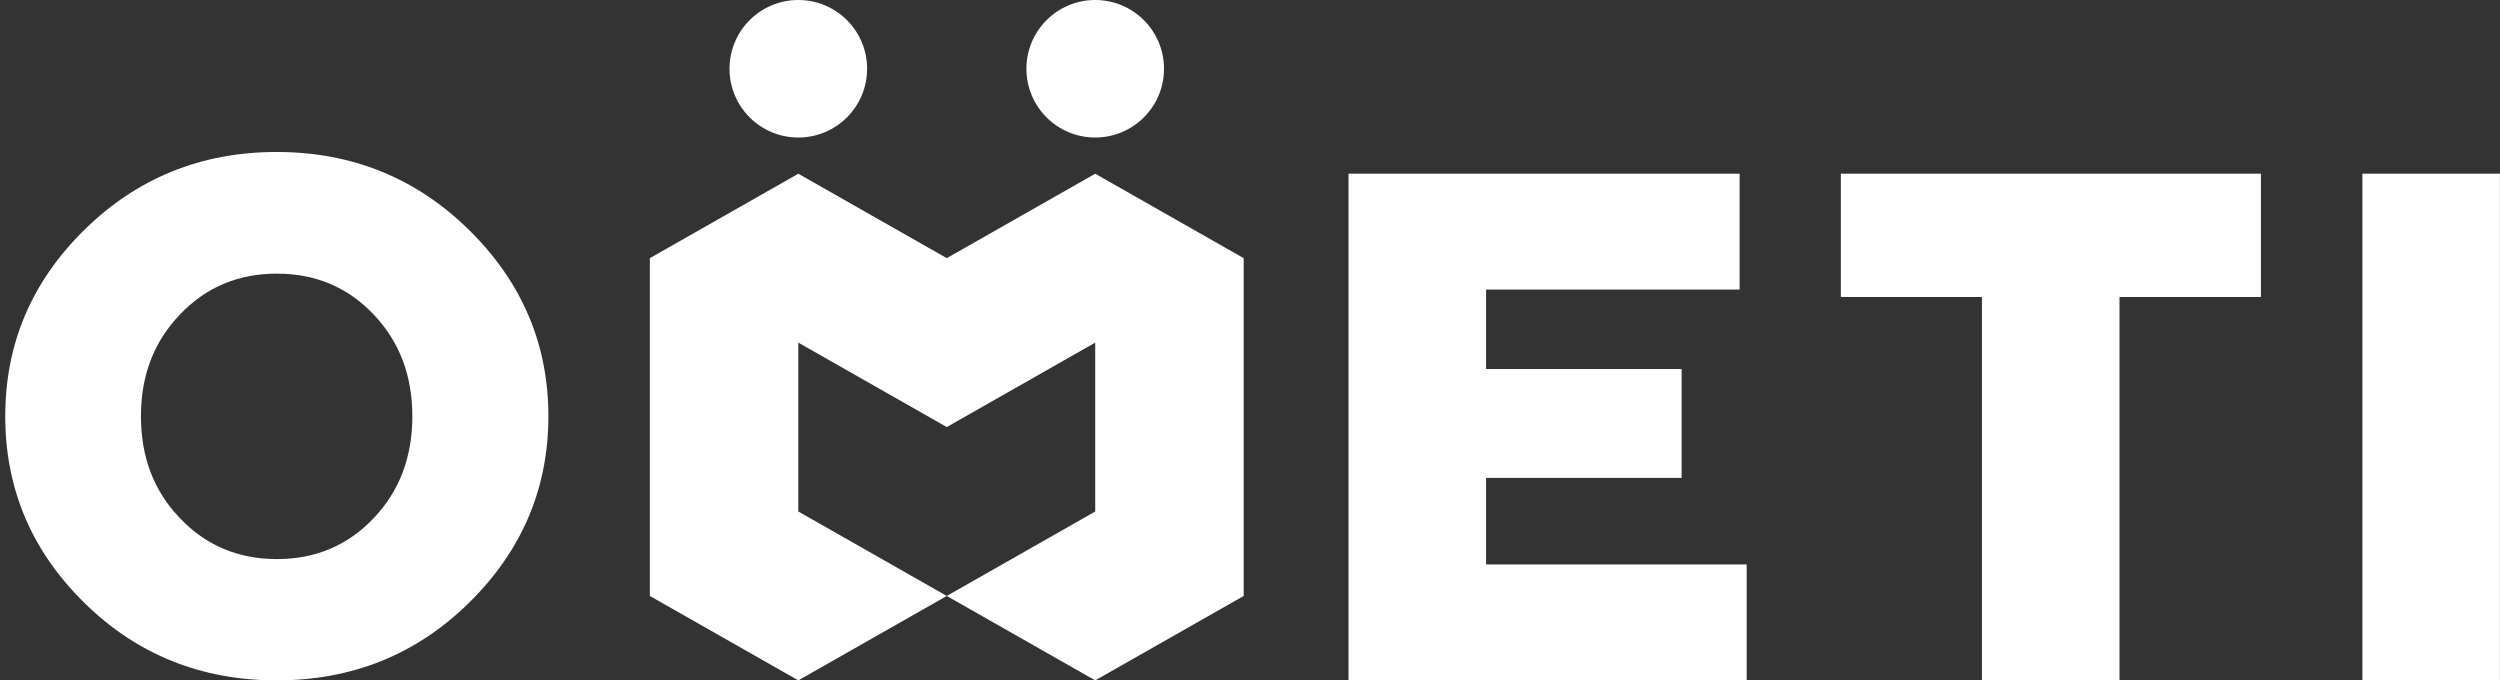
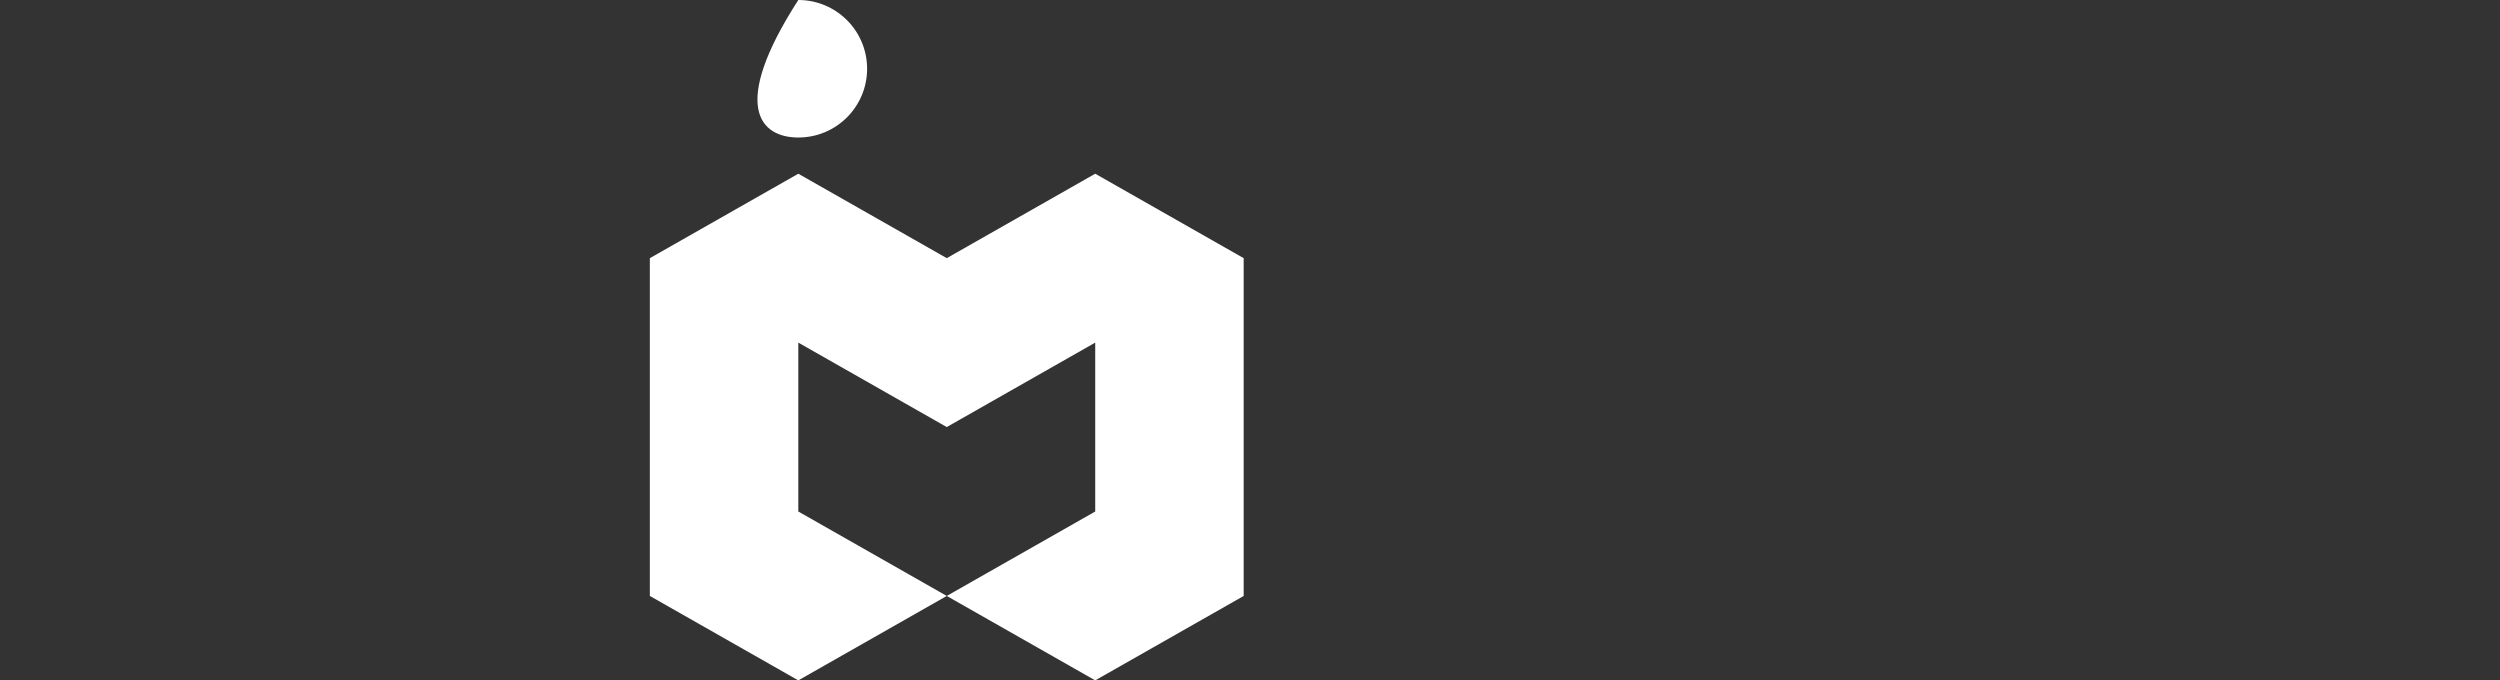
<svg xmlns="http://www.w3.org/2000/svg" width="158" height="43" viewBox="0 0 158 43" fill="none">
  <rect x="0" y="0" width="158" height="43" fill="#333333" stroke="none" />
-   <path d="M93.92 35.673H110.39V42.997H85.227V10.976H109.943V18.3H93.92V23.324H106.278V30.202H93.92V35.673Z" fill="white" />
-   <path d="M116.342 10.976H142.891V18.769H133.952V42.997H125.259V18.769H116.342V10.976Z" fill="white" />
-   <path d="M149.303 42.997V10.976H157.996V42.997H149.303Z" fill="white" />
  <path d="M69.218 10.979L78.6 16.316V37.664L69.218 43L59.835 37.664L50.453 43L41.07 37.664V16.316L50.453 10.979L59.835 16.315L69.218 10.979ZM59.835 26.99L50.453 21.653V32.327L59.835 37.664L69.218 32.327V21.653L59.835 26.99Z" fill="white" />
-   <path d="M73.565 4.346C73.565 1.945 71.618 0 69.217 0C66.816 0 64.869 1.946 64.869 4.346C64.869 6.746 66.816 8.691 69.217 8.691C71.618 8.691 73.565 6.747 73.565 4.346Z" fill="white" />
-   <path d="M50.453 8.691C52.855 8.691 54.801 6.746 54.801 4.346C54.801 1.945 52.854 0 50.453 0C48.051 0 46.105 1.946 46.105 4.346C46.105 6.746 48.051 8.691 50.453 8.691Z" fill="white" />
-   <path d="M8.908 26.302C8.908 28.901 9.725 31.038 11.38 32.756C13.013 34.474 15.055 35.334 17.506 35.334C19.934 35.334 21.976 34.474 23.61 32.756C25.243 31.038 26.06 28.901 26.06 26.302C26.06 23.725 25.243 21.588 23.61 19.87C21.976 18.152 19.934 17.293 17.506 17.293C15.055 17.293 13.013 18.152 11.38 19.87C9.725 21.588 8.908 23.725 8.908 26.302ZM34.658 26.302C34.658 30.884 32.981 34.805 29.65 38.087C26.318 41.369 22.256 42.999 17.484 42.999C12.713 42.999 8.65 41.369 5.319 38.087C1.987 34.805 0.332 30.884 0.332 26.302C0.332 21.743 1.987 17.822 5.319 14.54C8.65 11.258 12.713 9.605 17.484 9.605C22.256 9.605 26.318 11.258 29.65 14.54C32.981 17.822 34.658 21.743 34.658 26.302Z" fill="white" />
+   <path d="M50.453 8.691C52.855 8.691 54.801 6.746 54.801 4.346C54.801 1.945 52.854 0 50.453 0C46.105 6.746 48.051 8.691 50.453 8.691Z" fill="white" />
</svg>